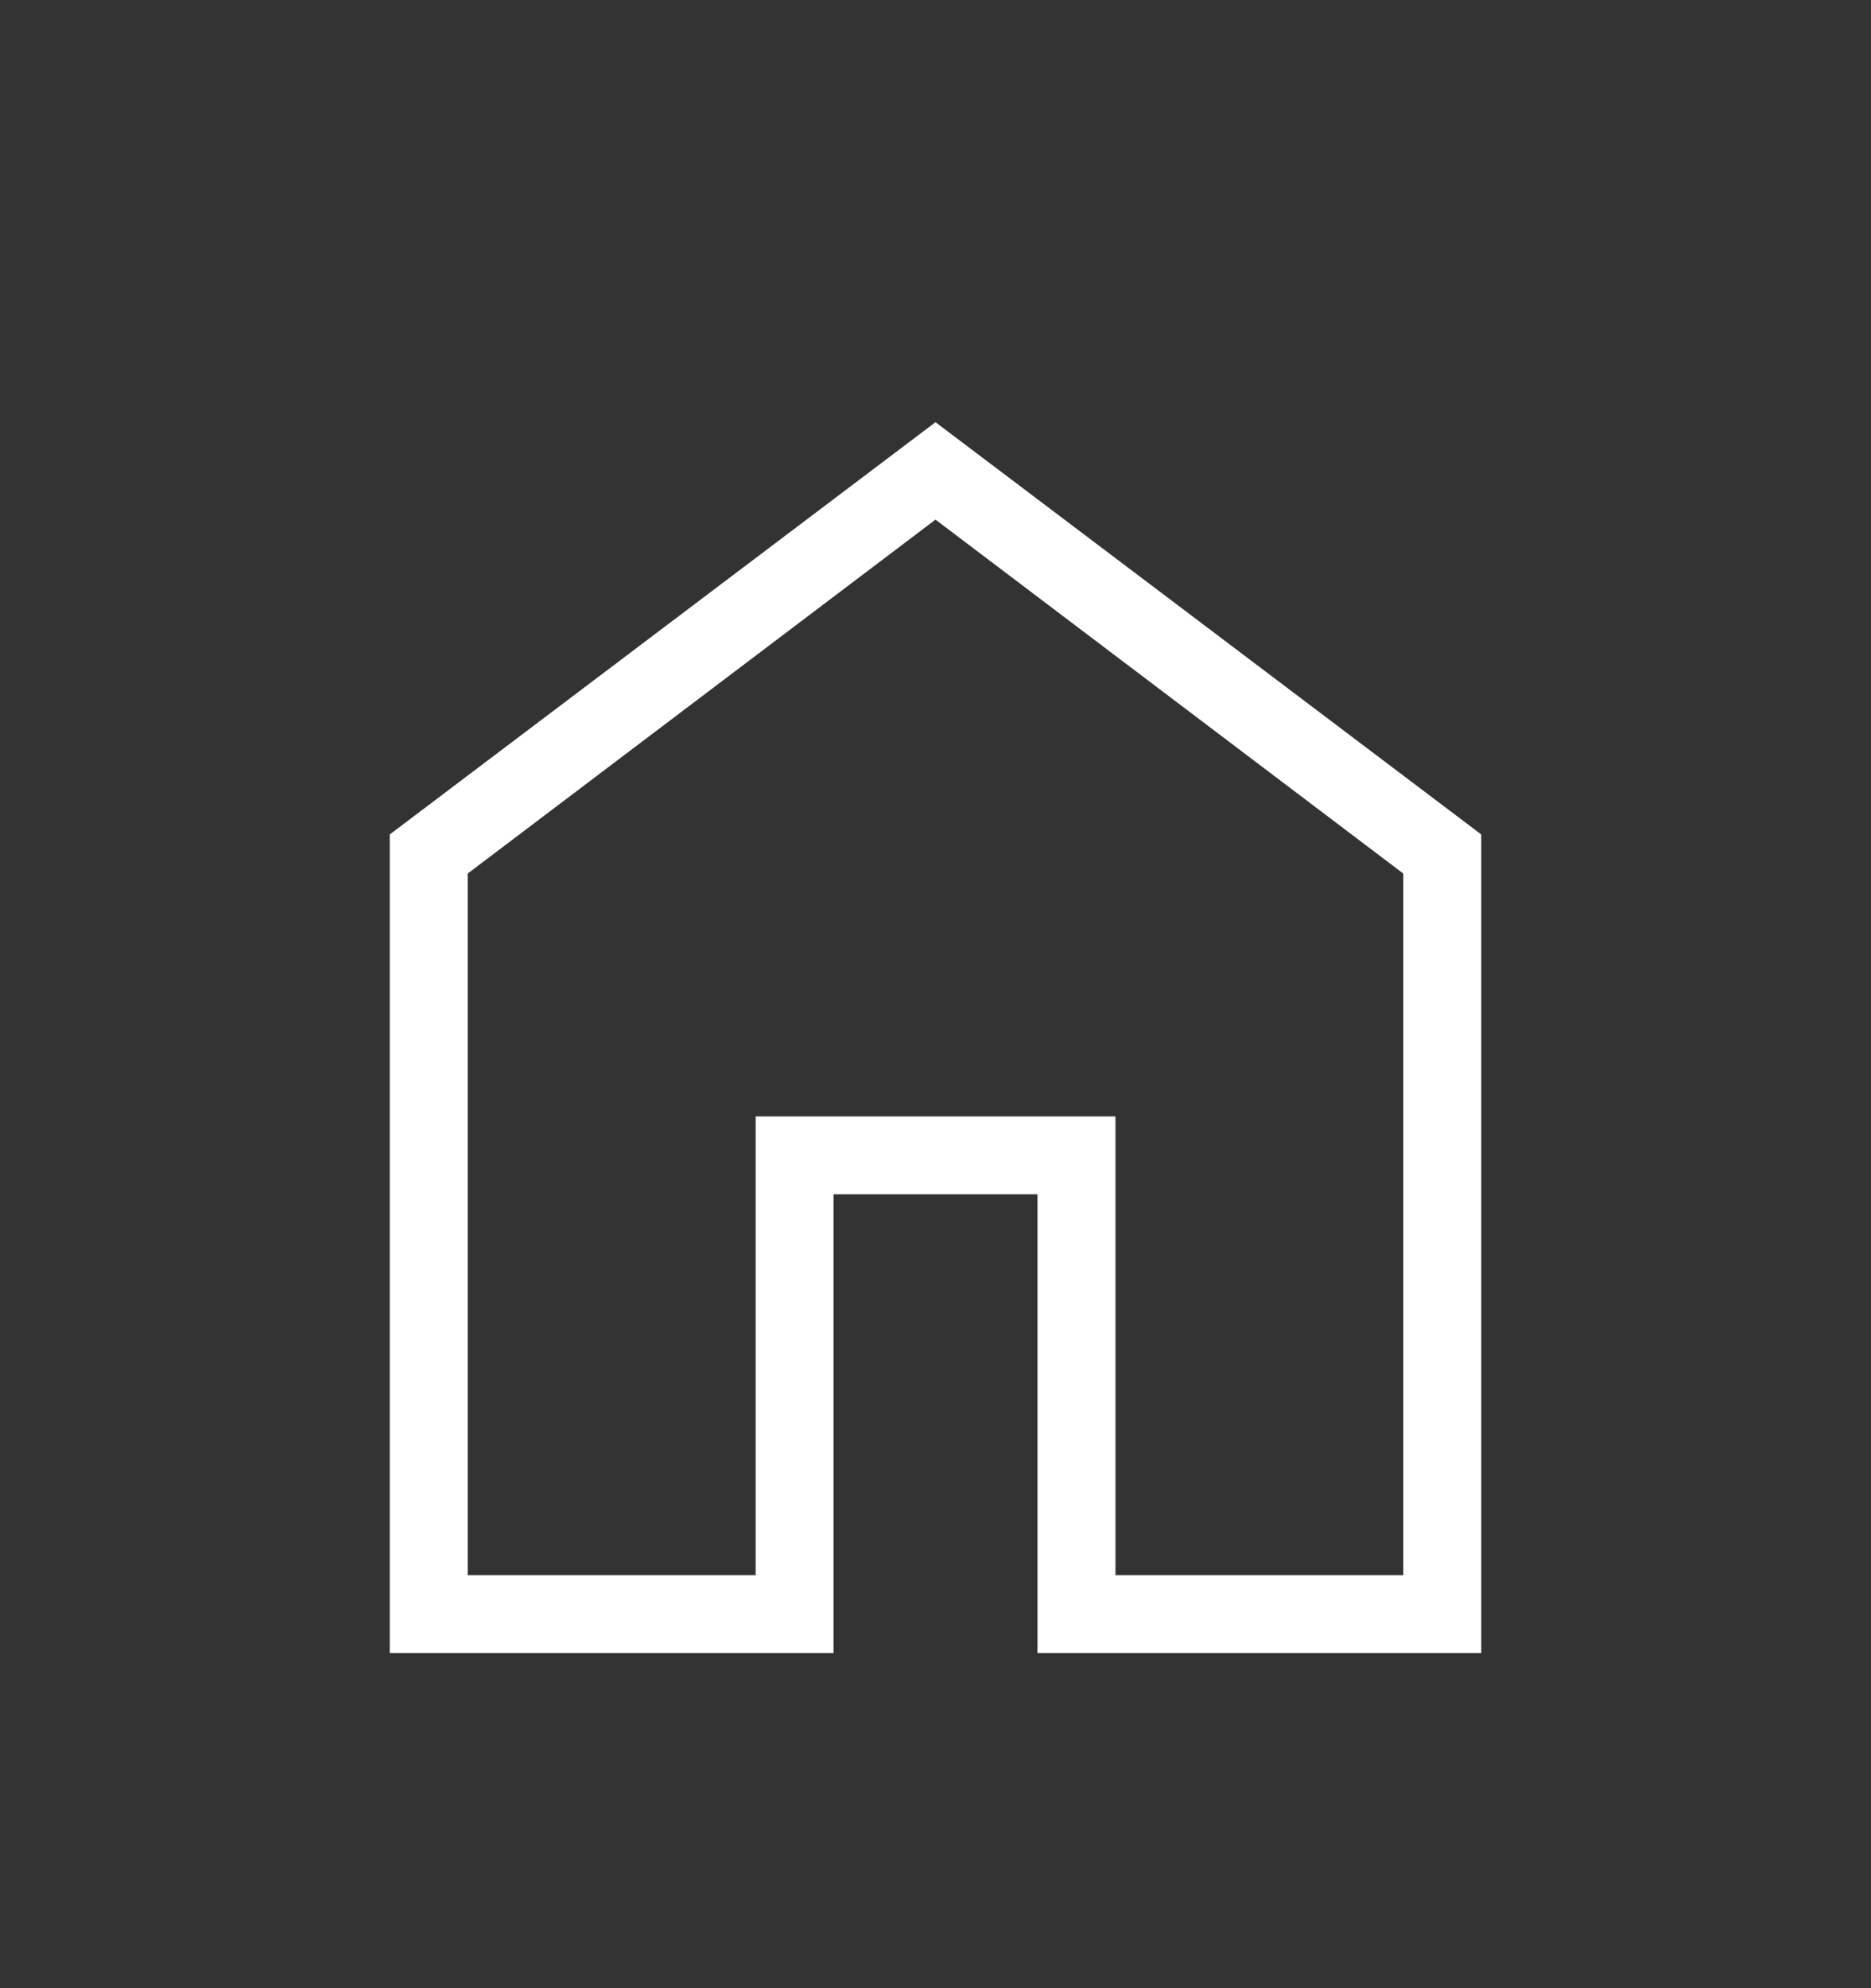
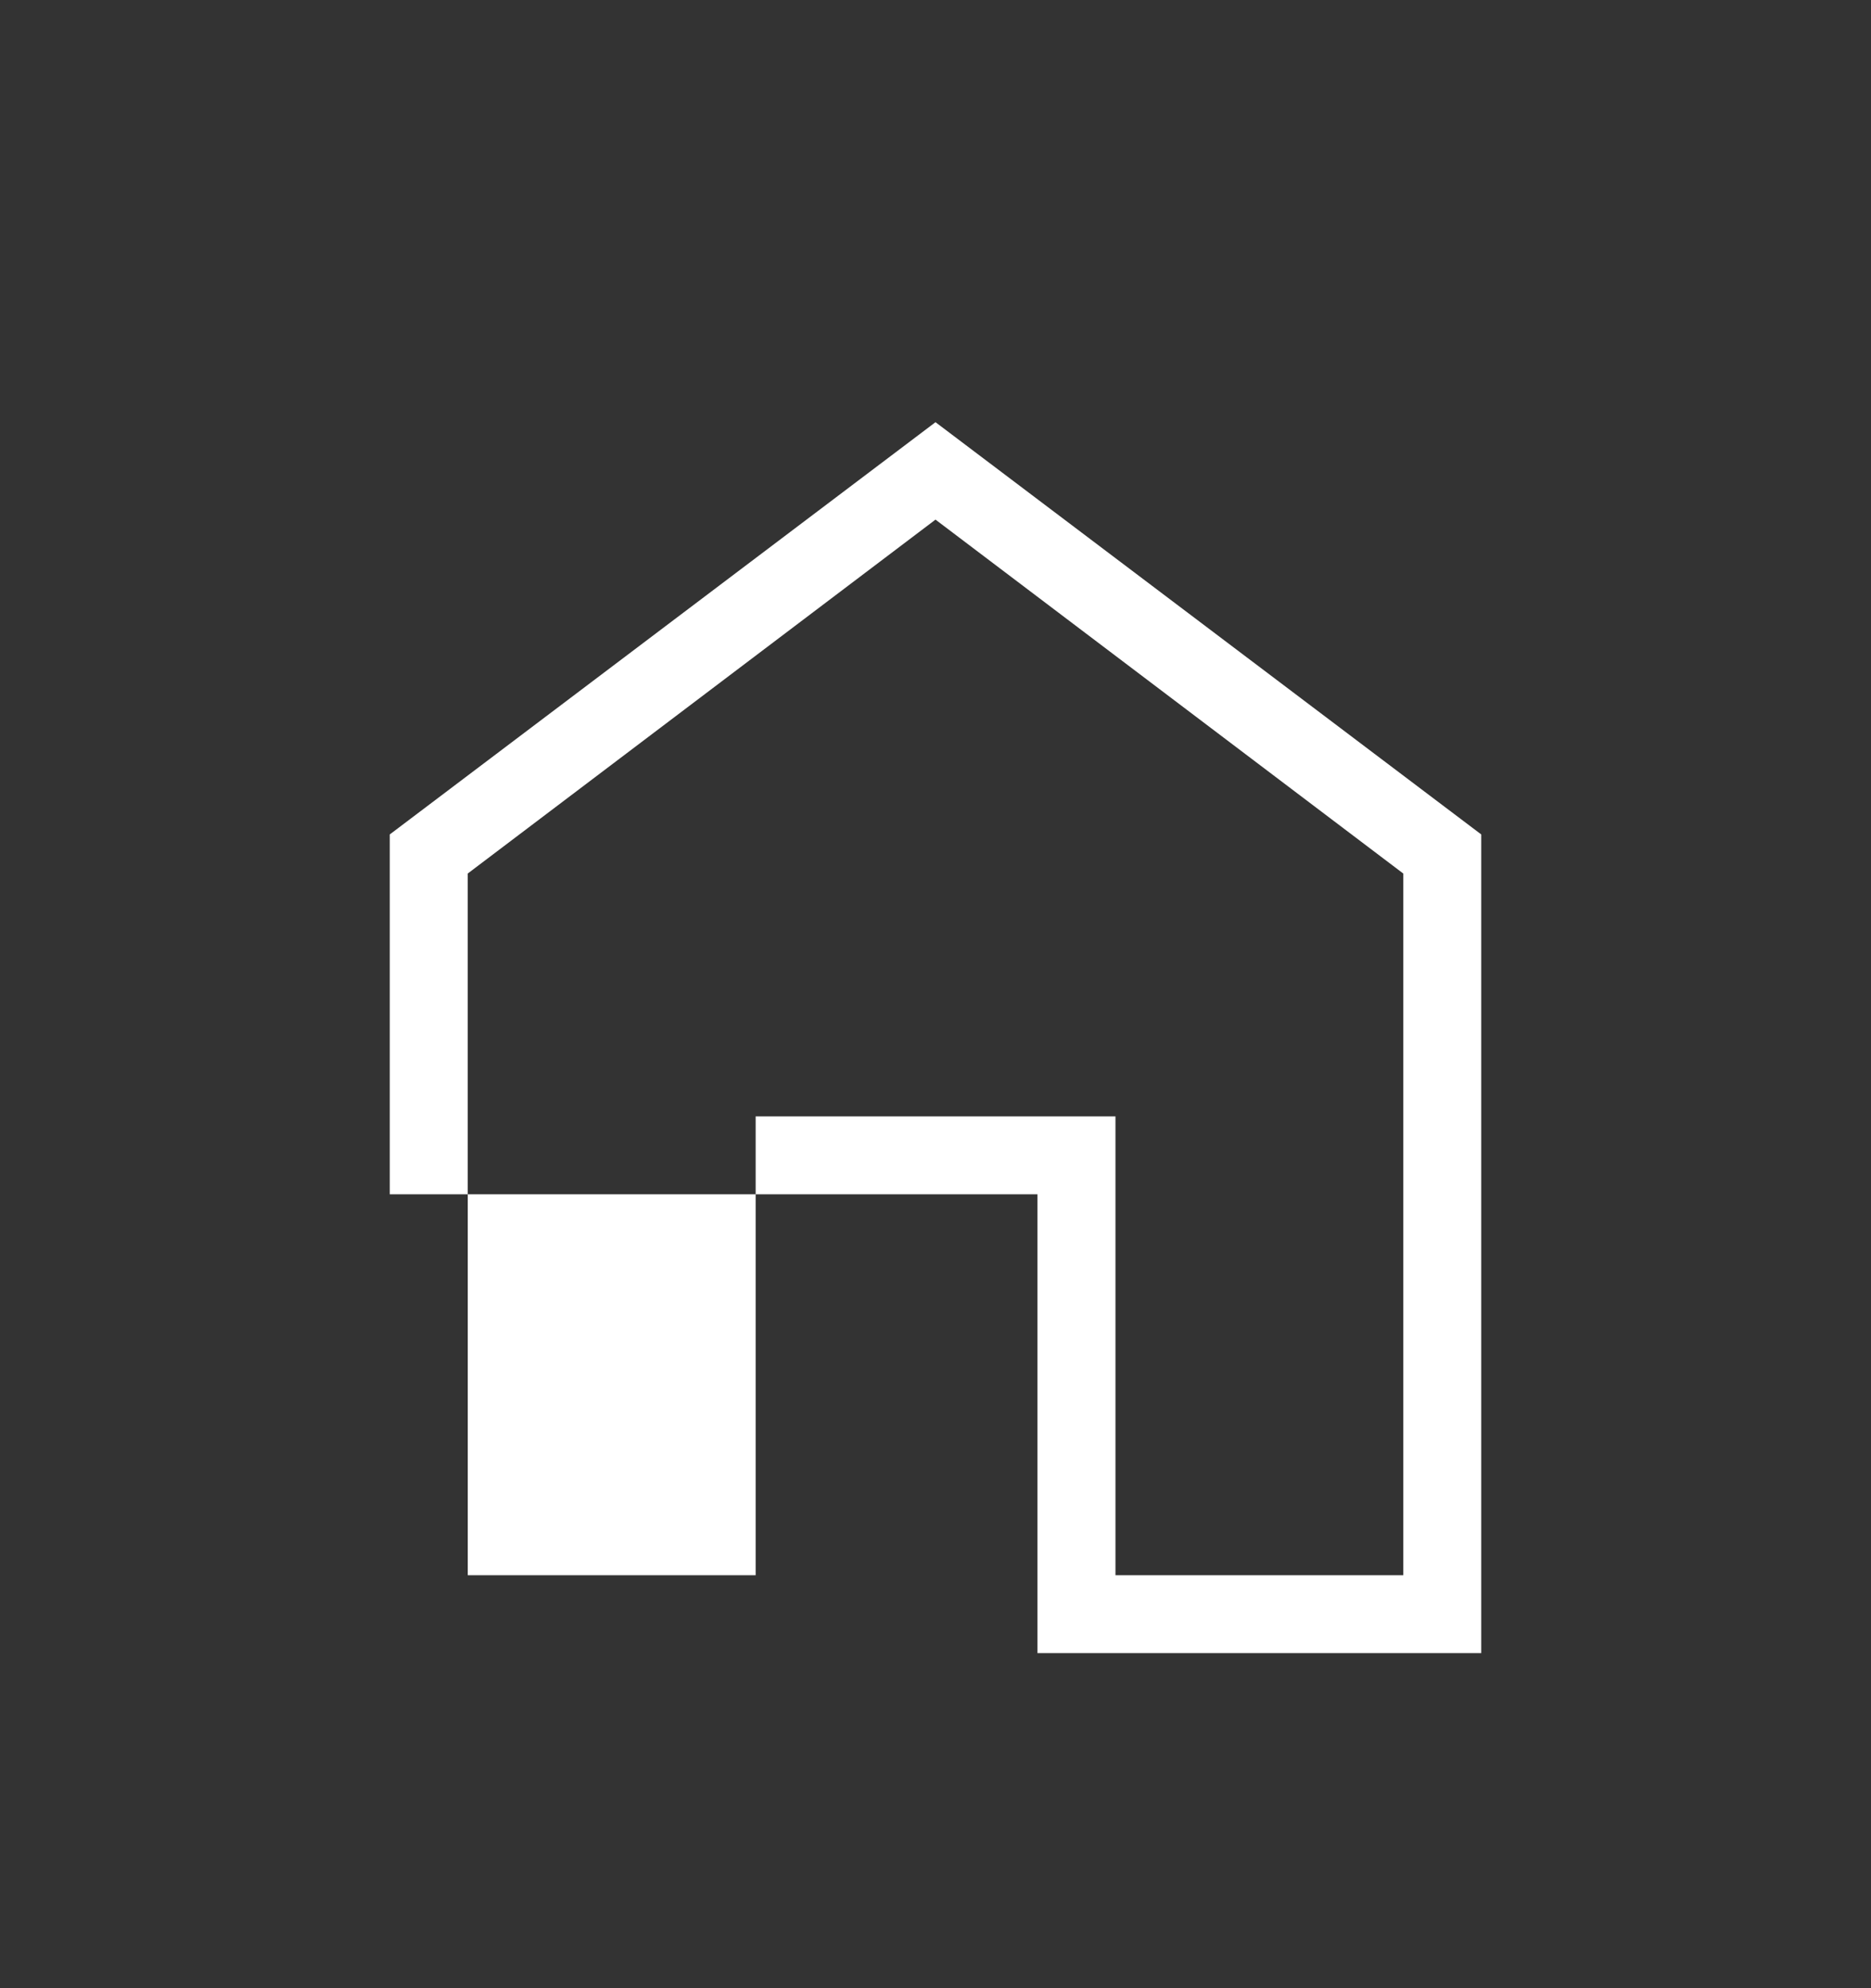
<svg xmlns="http://www.w3.org/2000/svg" width="16" height="17" viewBox="0 0 16 17" fill="none">
  <rect x="0" y="0" width="16" height="17" fill="#333333" stroke="none" />
-   <path d="M4 13.469H6.462V9.546H9.539V13.469H12V7.469L8 4.443L4 7.469V13.469ZM3.333 14.135V7.135L8 3.61L12.667 7.135V14.135H8.872V10.212H7.128V14.135H3.333Z" fill="white" />
+   <path d="M4 13.469H6.462V9.546H9.539V13.469H12V7.469L8 4.443L4 7.469V13.469ZM3.333 14.135V7.135L8 3.61L12.667 7.135V14.135H8.872V10.212H7.128H3.333Z" fill="white" />
</svg>